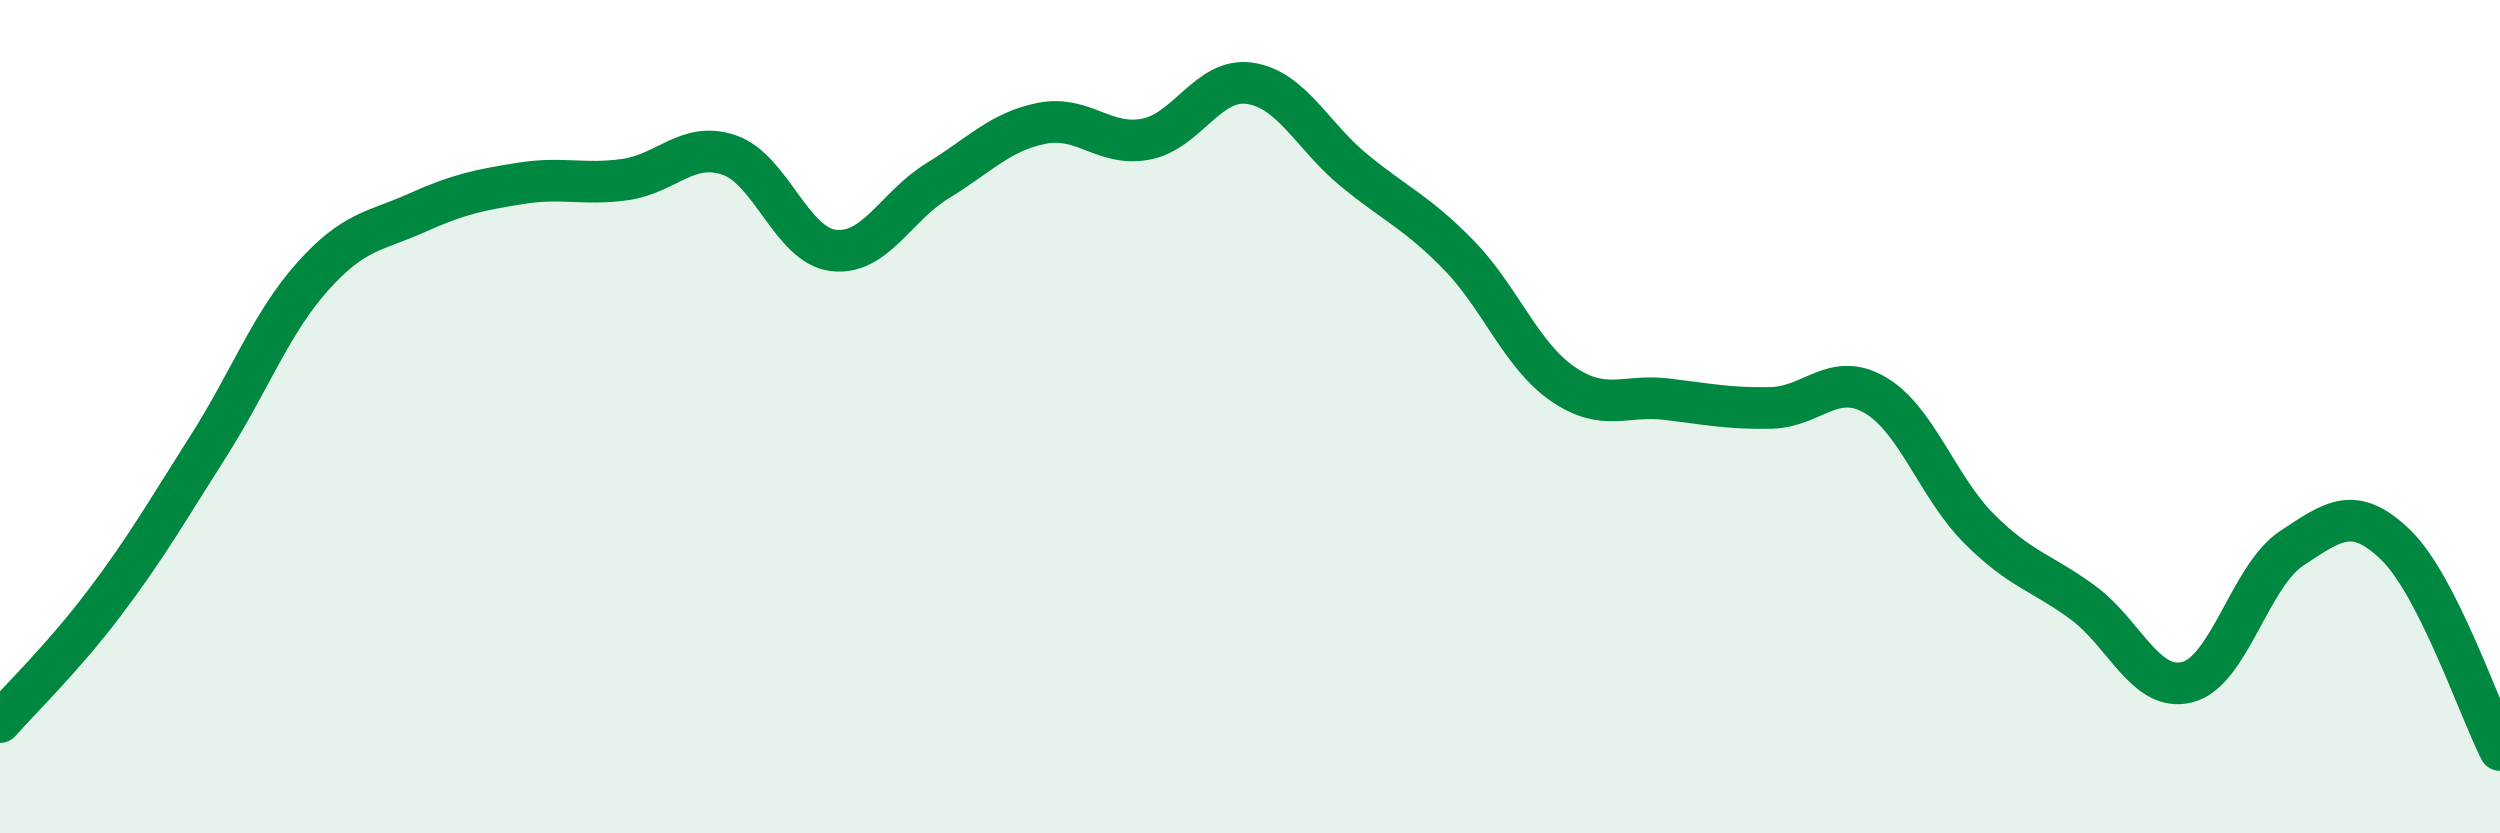
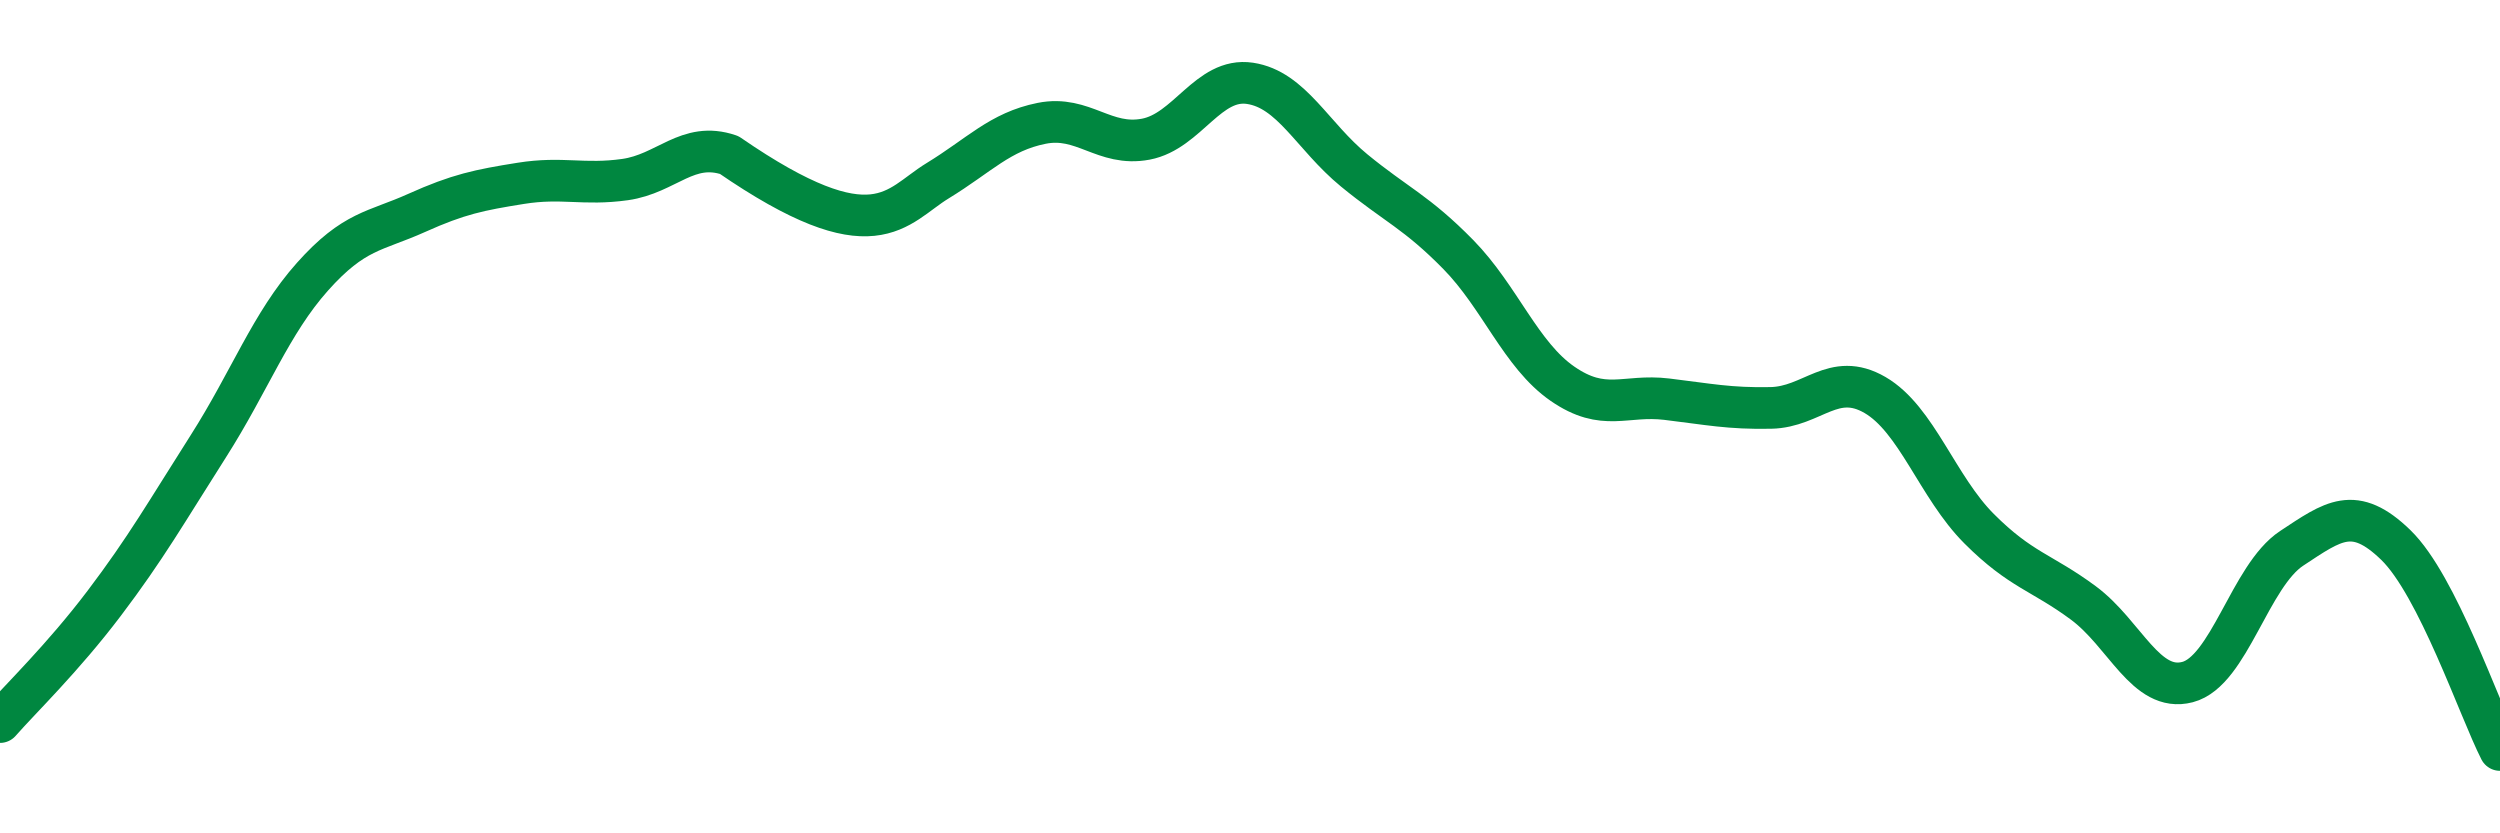
<svg xmlns="http://www.w3.org/2000/svg" width="60" height="20" viewBox="0 0 60 20">
-   <path d="M 0,17.33 C 0.5,16.76 1.5,15.8 2.5,14.48 C 3.5,13.16 4,12.28 5,10.71 C 6,9.14 6.5,7.76 7.5,6.64 C 8.5,5.52 9,5.56 10,5.11 C 11,4.66 11.5,4.56 12.5,4.4 C 13.5,4.24 14,4.45 15,4.31 C 16,4.17 16.5,3.38 17.5,3.72 C 18.5,4.06 19,5.89 20,6.01 C 21,6.13 21.5,4.95 22.5,4.34 C 23.5,3.73 24,3.16 25,2.96 C 26,2.76 26.5,3.53 27.5,3.34 C 28.5,3.15 29,1.85 30,2 C 31,2.15 31.5,3.27 32.5,4.09 C 33.5,4.91 34,5.09 35,6.11 C 36,7.13 36.5,8.52 37.5,9.21 C 38.5,9.9 39,9.46 40,9.58 C 41,9.7 41.5,9.81 42.5,9.79 C 43.5,9.77 44,8.9 45,9.48 C 46,10.06 46.5,11.69 47.5,12.69 C 48.5,13.69 49,13.73 50,14.47 C 51,15.21 51.5,16.63 52.5,16.37 C 53.5,16.11 54,13.82 55,13.16 C 56,12.5 56.5,12.11 57.5,13.08 C 58.5,14.05 59.5,17.02 60,18L60 20L0 20Z" fill="#008740" opacity="0.1" stroke-linecap="round" stroke-linejoin="round" />
-   <path d="M 0,17.33 C 0.5,16.76 1.5,15.8 2.5,14.48 C 3.5,13.16 4,12.28 5,10.71 C 6,9.14 6.5,7.76 7.5,6.64 C 8.5,5.52 9,5.56 10,5.11 C 11,4.66 11.5,4.56 12.5,4.4 C 13.5,4.24 14,4.45 15,4.31 C 16,4.17 16.5,3.38 17.5,3.72 C 18.5,4.06 19,5.89 20,6.01 C 21,6.13 21.5,4.95 22.5,4.34 C 23.5,3.73 24,3.16 25,2.96 C 26,2.76 26.5,3.53 27.5,3.34 C 28.5,3.15 29,1.85 30,2 C 31,2.15 31.5,3.27 32.5,4.09 C 33.5,4.91 34,5.09 35,6.11 C 36,7.13 36.5,8.52 37.5,9.21 C 38.5,9.9 39,9.46 40,9.58 C 41,9.7 41.5,9.81 42.5,9.79 C 43.5,9.77 44,8.9 45,9.48 C 46,10.06 46.5,11.69 47.5,12.69 C 48.5,13.69 49,13.73 50,14.47 C 51,15.21 51.5,16.63 52.5,16.37 C 53.5,16.11 54,13.82 55,13.16 C 56,12.5 56.5,12.11 57.5,13.08 C 58.5,14.05 59.5,17.02 60,18" stroke="#008740" stroke-width="1" fill="none" stroke-linecap="round" stroke-linejoin="round" />
+   <path d="M 0,17.33 C 0.5,16.76 1.5,15.8 2.5,14.48 C 3.5,13.16 4,12.28 5,10.71 C 6,9.14 6.5,7.76 7.5,6.64 C 8.5,5.52 9,5.56 10,5.11 C 11,4.66 11.5,4.56 12.5,4.4 C 13.5,4.24 14,4.45 15,4.31 C 16,4.17 16.5,3.38 17.5,3.72 C 21,6.13 21.5,4.95 22.5,4.34 C 23.5,3.73 24,3.16 25,2.96 C 26,2.76 26.5,3.53 27.5,3.34 C 28.5,3.15 29,1.85 30,2 C 31,2.15 31.5,3.27 32.5,4.09 C 33.5,4.91 34,5.09 35,6.11 C 36,7.13 36.5,8.52 37.5,9.21 C 38.5,9.9 39,9.46 40,9.58 C 41,9.7 41.5,9.81 42.5,9.79 C 43.5,9.77 44,8.9 45,9.48 C 46,10.06 46.5,11.69 47.5,12.69 C 48.5,13.69 49,13.73 50,14.47 C 51,15.21 51.5,16.63 52.5,16.37 C 53.5,16.11 54,13.82 55,13.16 C 56,12.5 56.5,12.11 57.5,13.08 C 58.5,14.05 59.5,17.02 60,18" stroke="#008740" stroke-width="1" fill="none" stroke-linecap="round" stroke-linejoin="round" />
</svg>